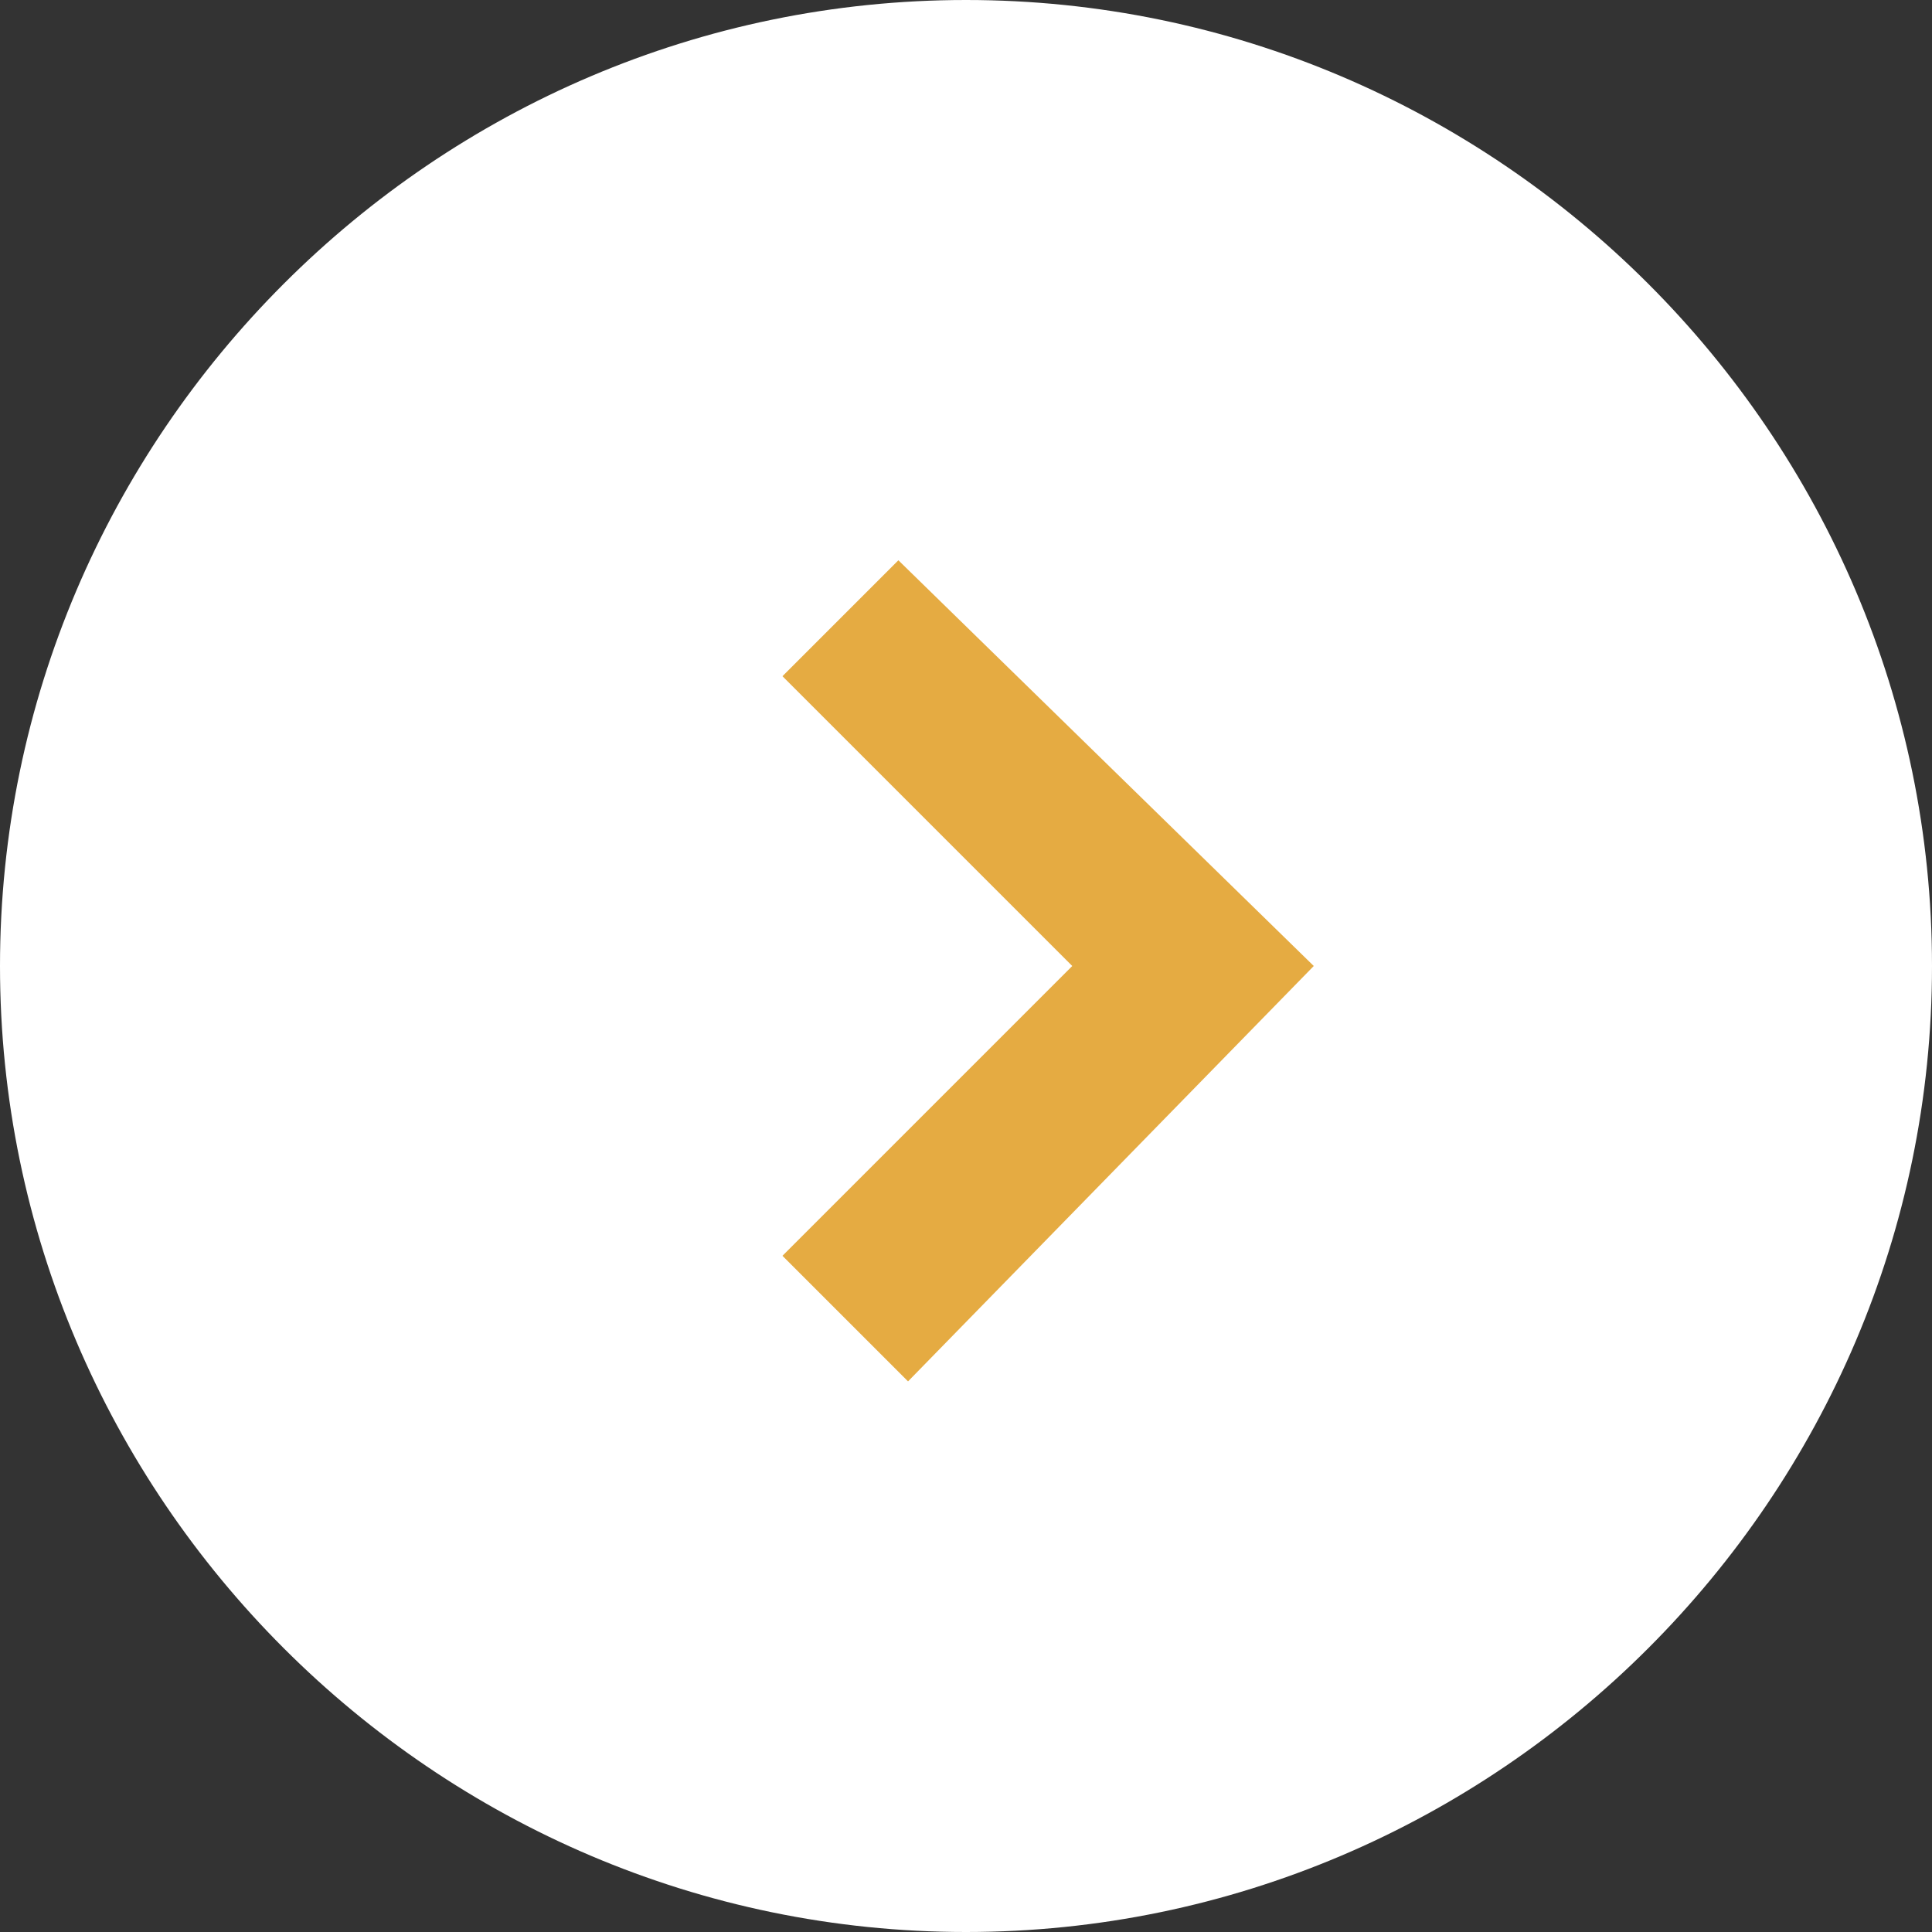
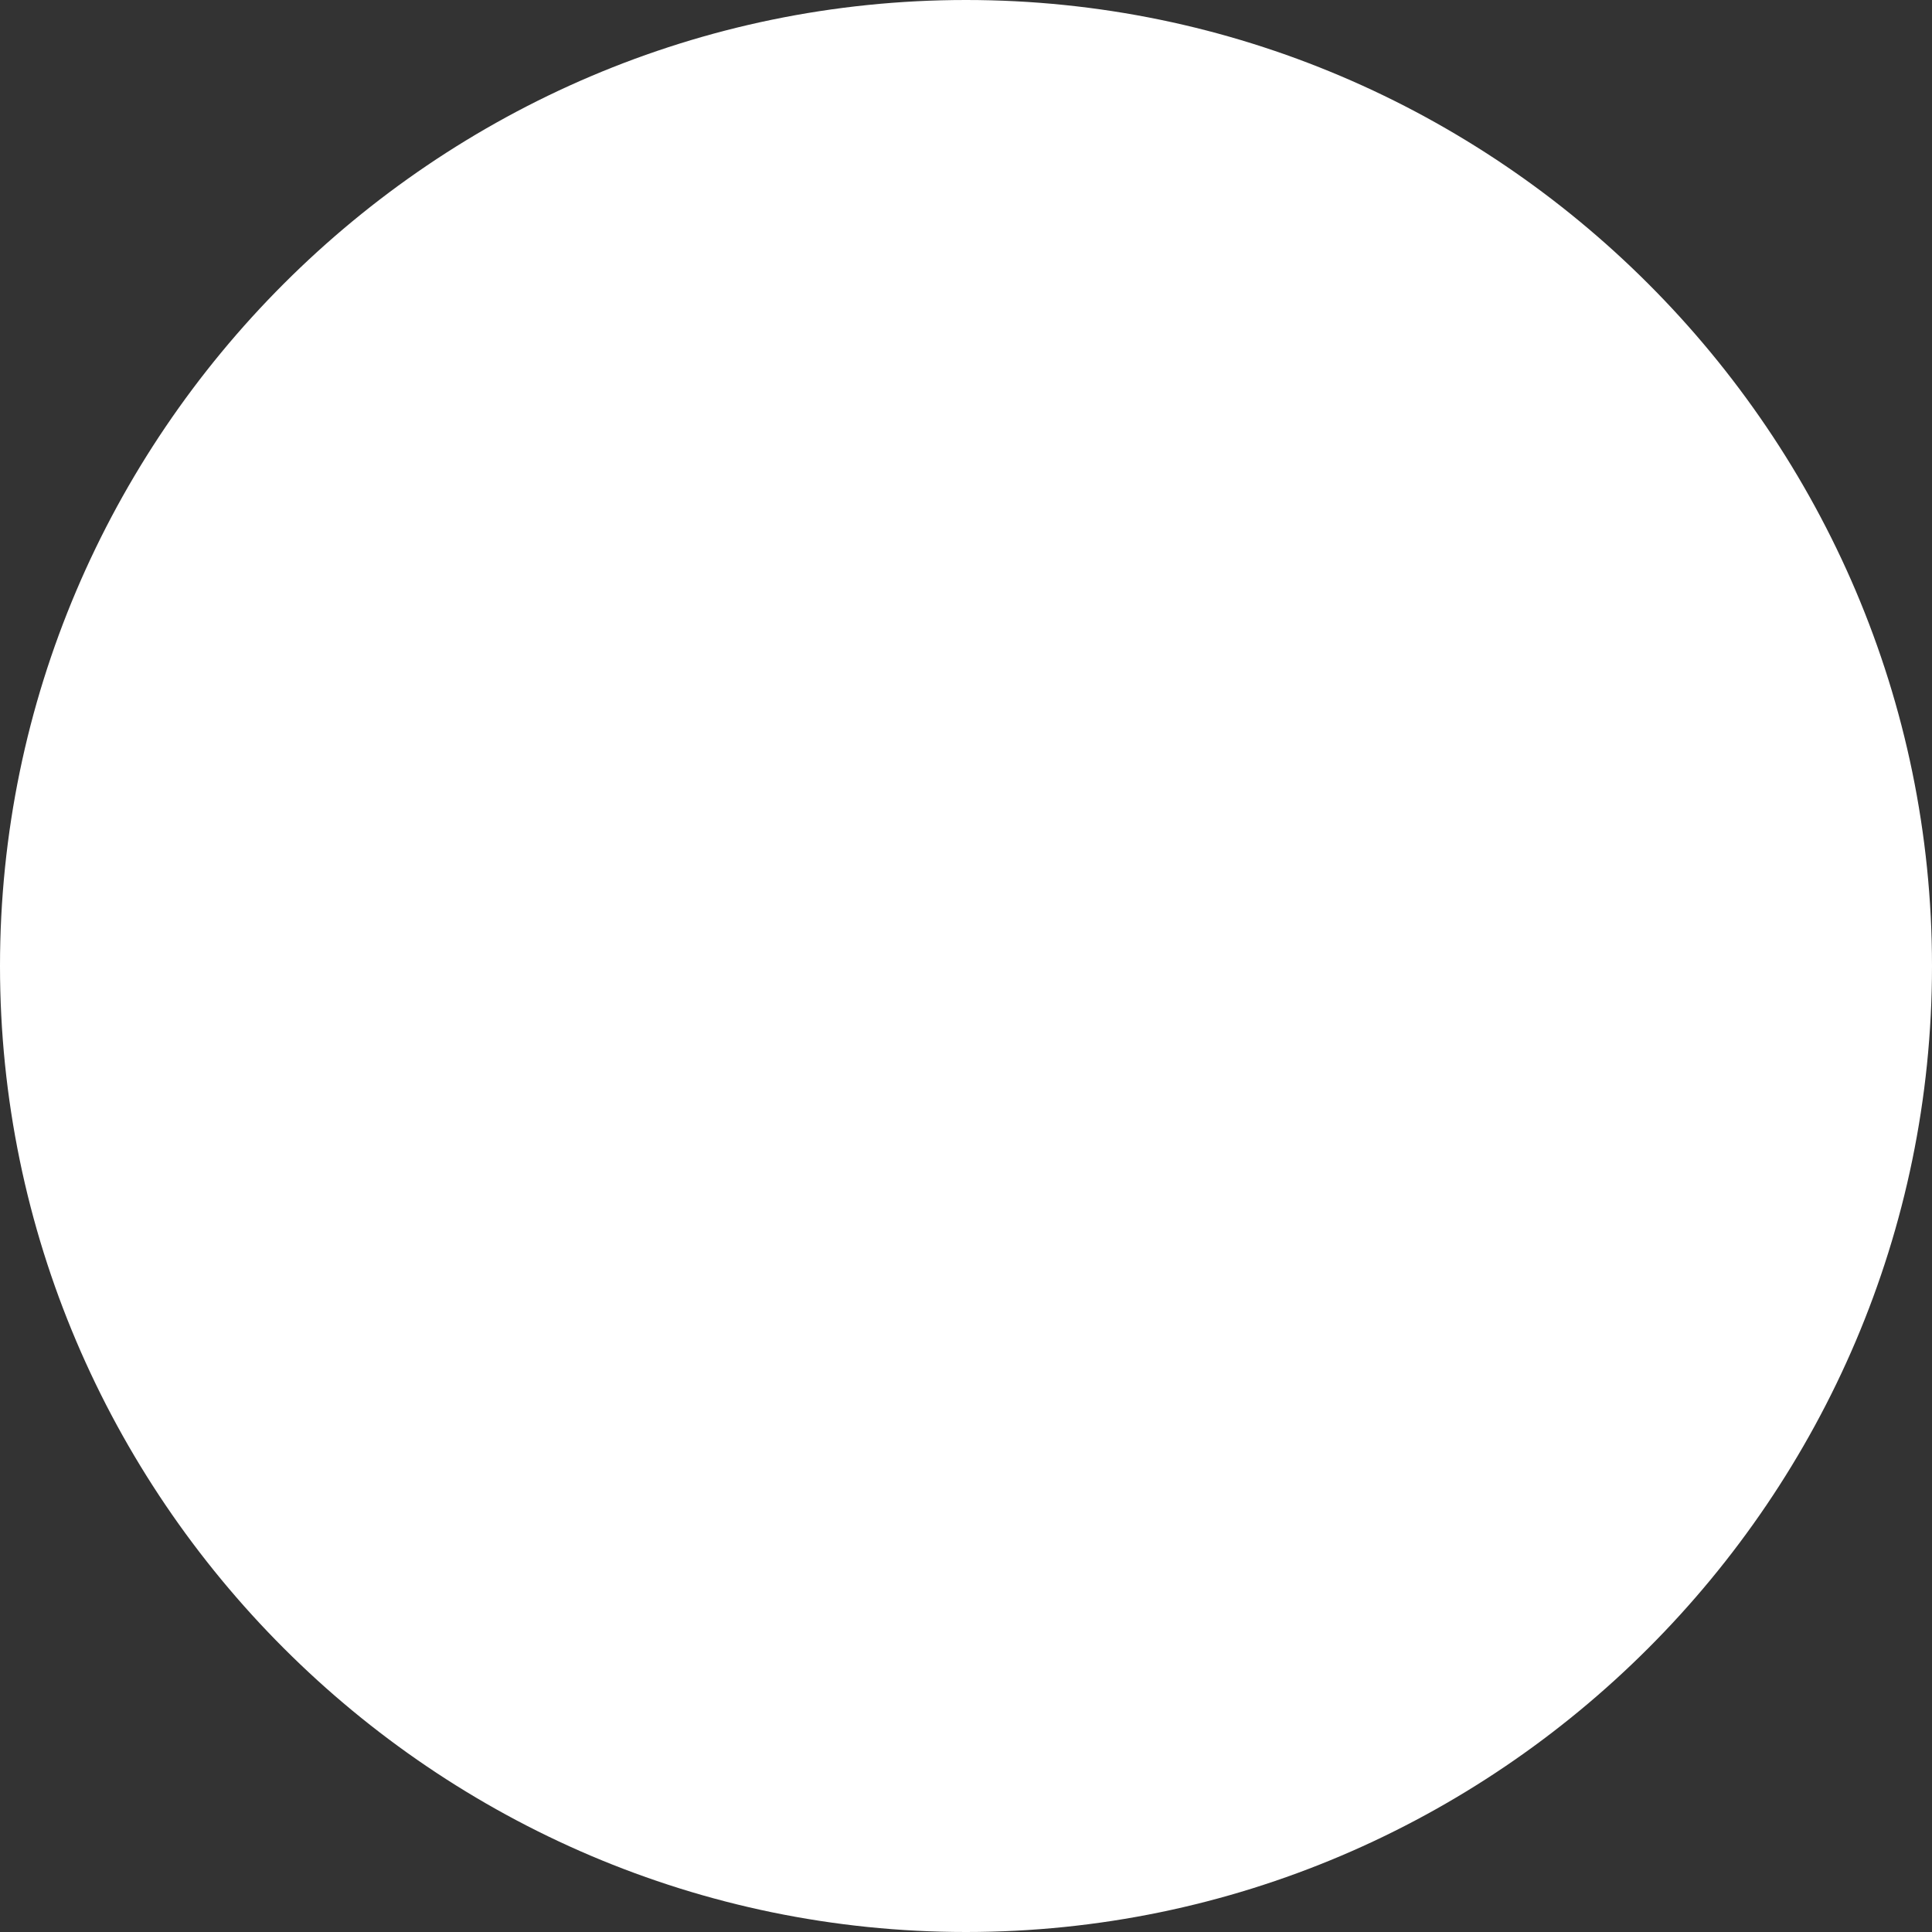
<svg xmlns="http://www.w3.org/2000/svg" version="1.1" id="レイヤー_1" x="0px" y="0px" viewBox="0 0 20 20" style="enable-background:new 0 0 20 20;" xml:space="preserve">
  <rect x="0" y="0" width="20" height="20" fill="#333333" stroke="none" />
  <style type="text/css">
	.st0{fill:#FFFFFF;}
	.st1{fill:#E5AB42;}
</style>
  <g id="グループ_2282-2">
    <g id="グループ_2277-4">
-       <path id="長方形_1072-4" class="st0" d="M10,20L10,20C4.5,20,0,15.5,0,10l0,0C0,4.5,4.5,0,10,0l0,0c5.5,0,10,4.5,10,10l0,0    C20,15.5,15.5,20,10,20z" />
+       <path id="長方形_1072-4" class="st0" d="M10,20L10,20C4.5,20,0,15.5,0,10l0,0C0,4.5,4.5,0,10,0c5.5,0,10,4.5,10,10l0,0    C20,15.5,15.5,20,10,20z" />
      <g id="Icon_-_ArrowRight_-_Small-5">
-         <path id="パス_36-5" class="st1" d="M13.6,10L9.3,5.8L8.1,7l3,3l-3,3l1.3,1.3L13.6,10z" />
-       </g>
+         </g>
    </g>
  </g>
</svg>